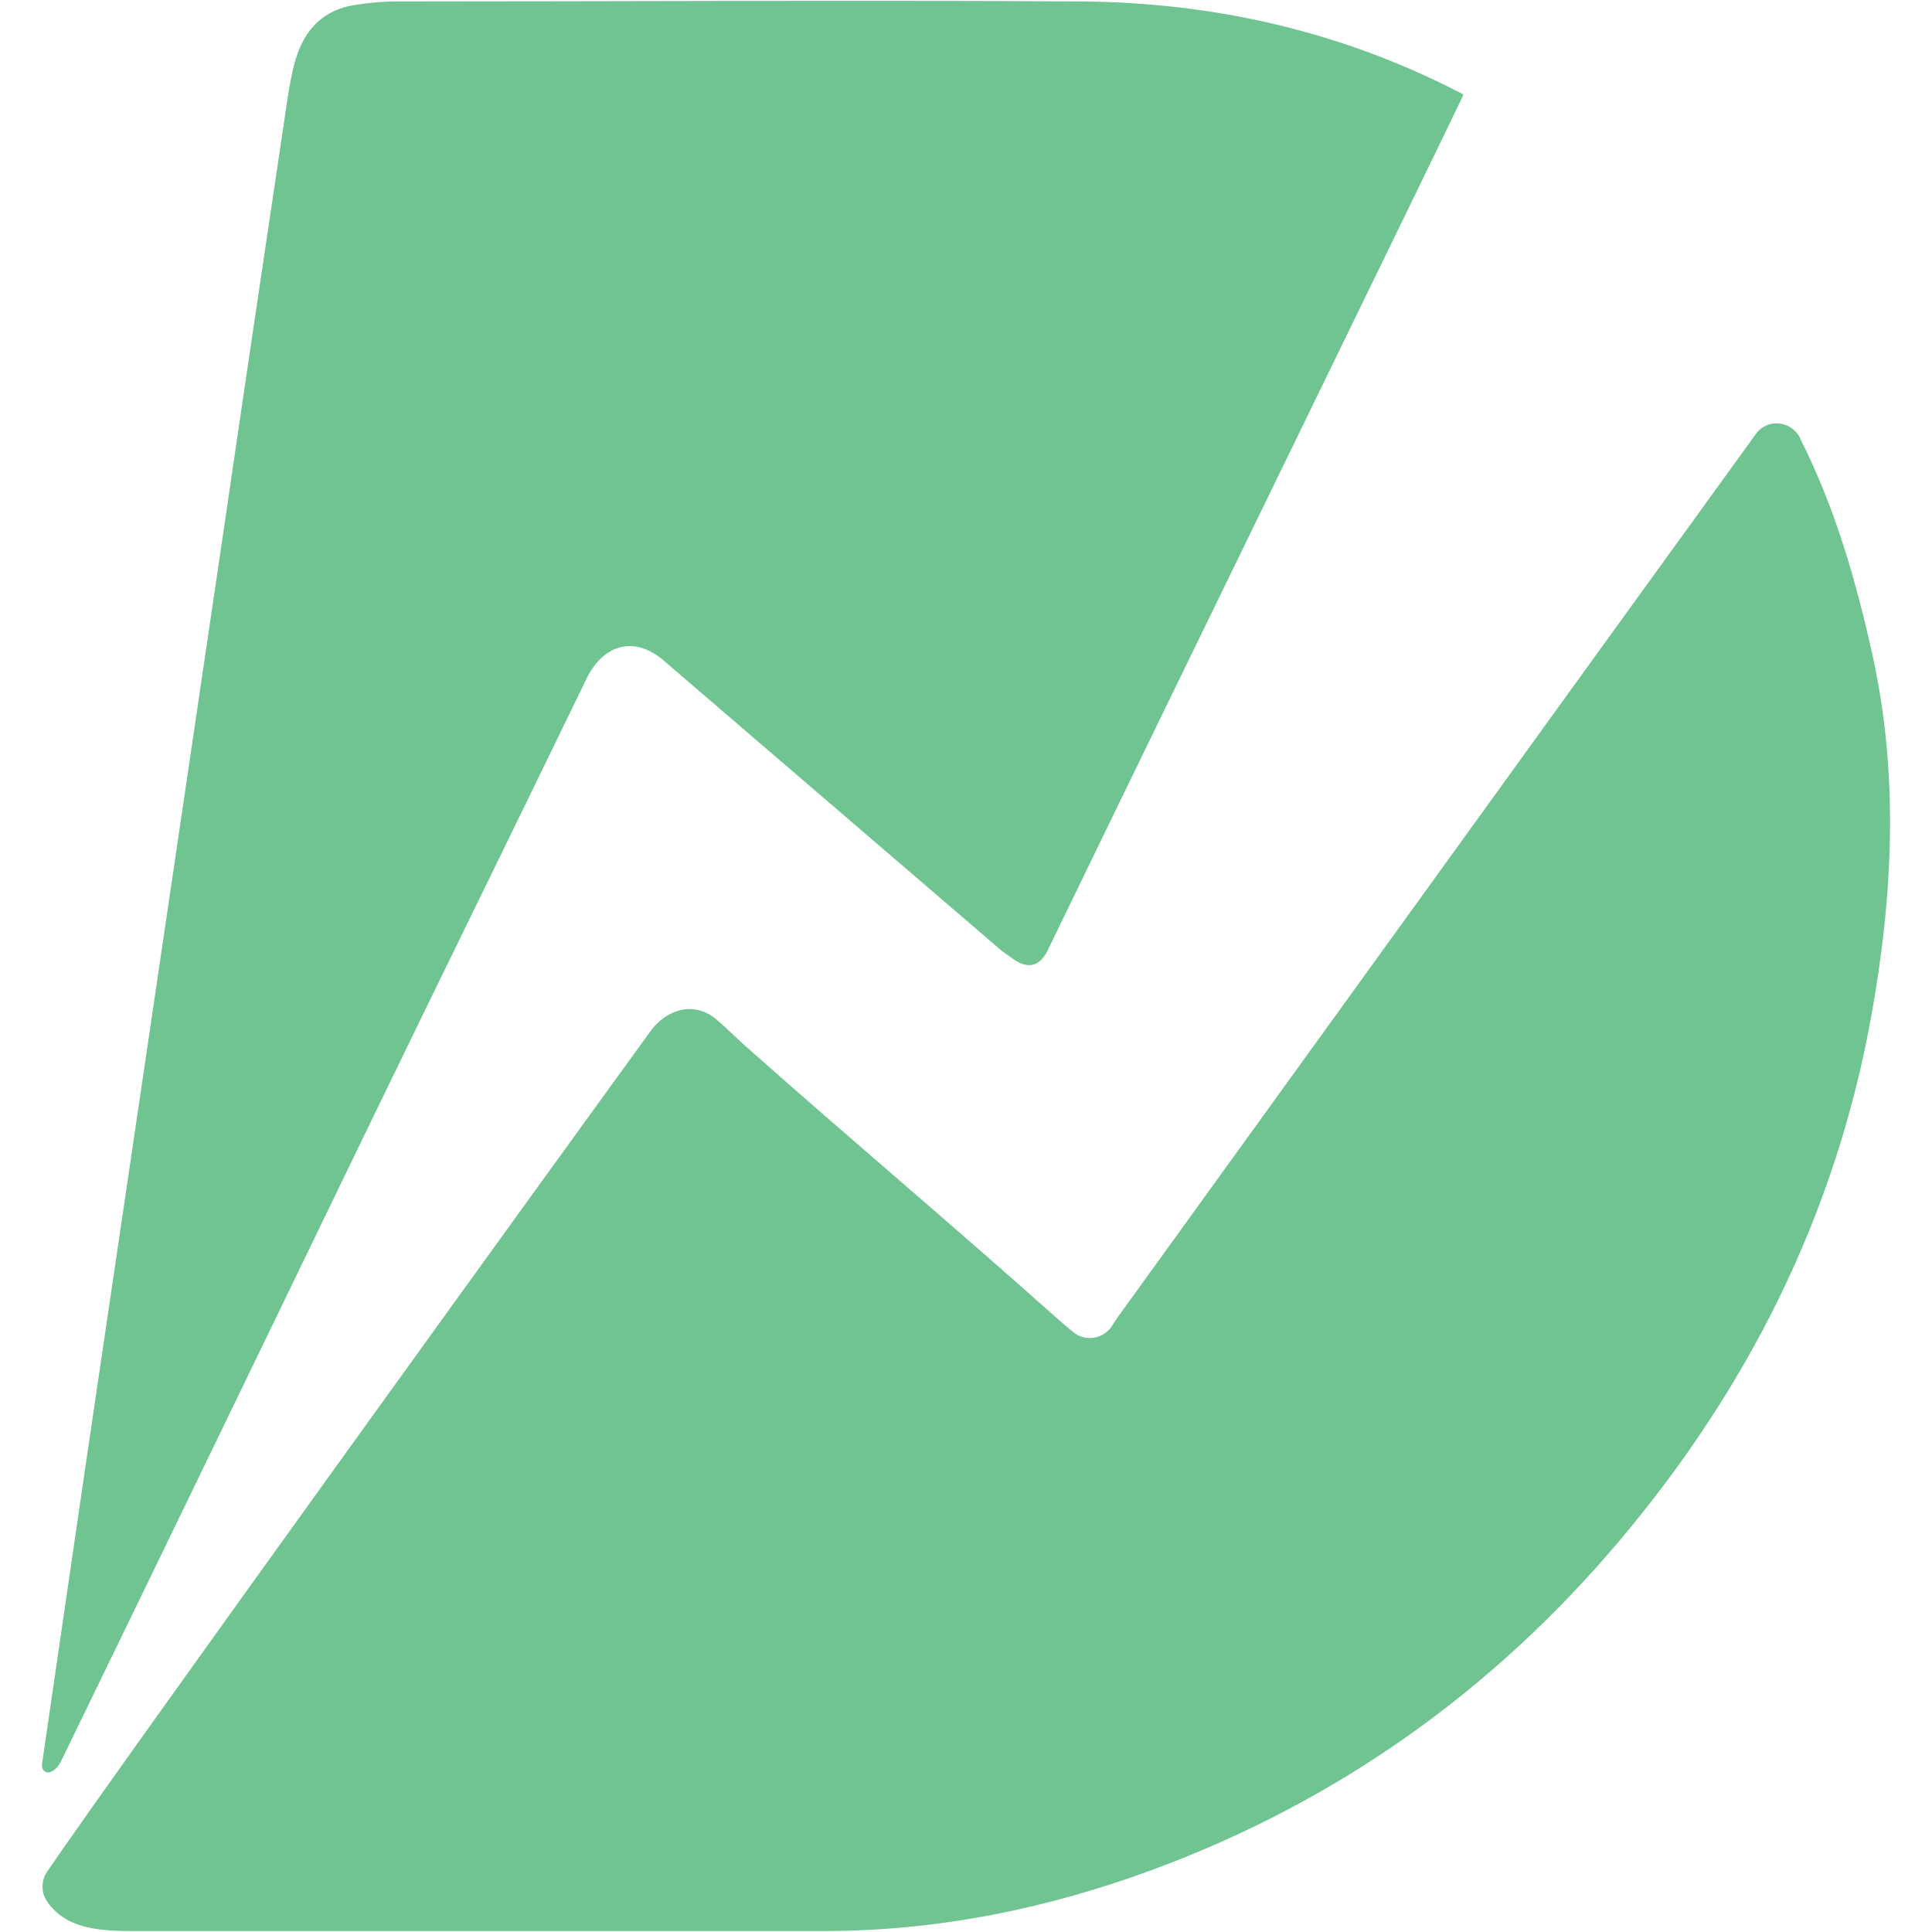
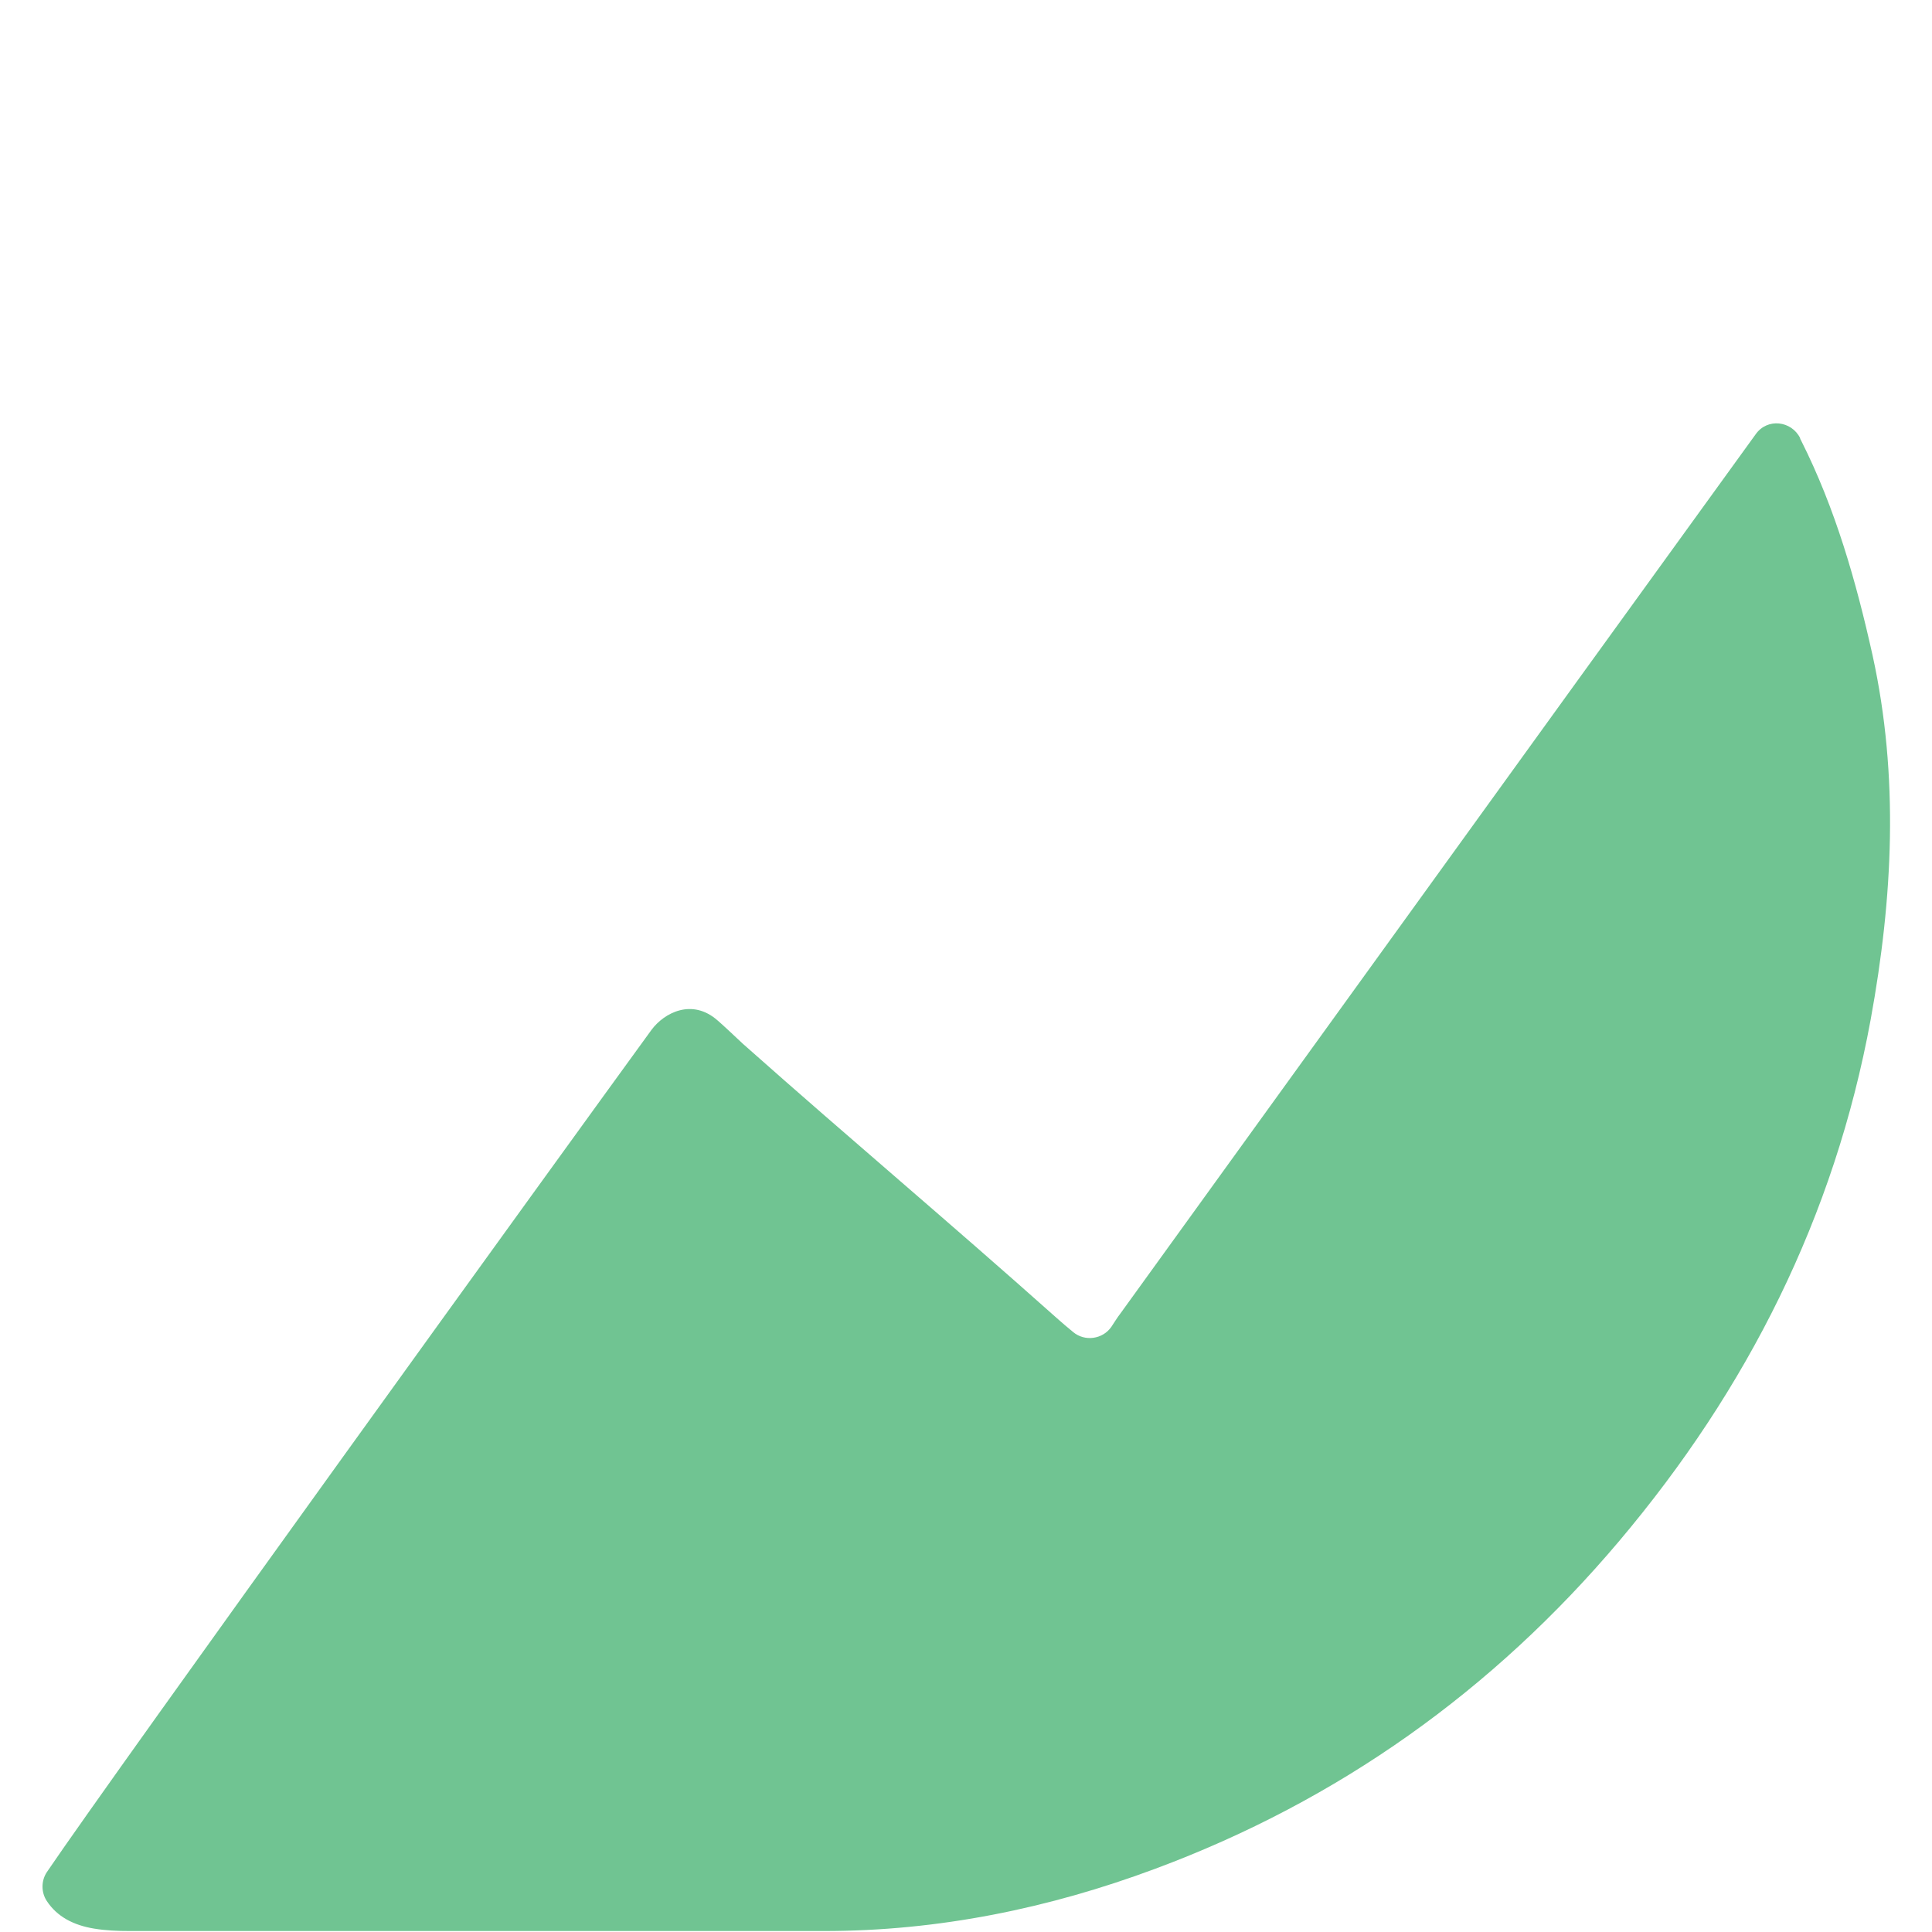
<svg xmlns="http://www.w3.org/2000/svg" id="Layer_1" viewBox="0 0 40 40">
  <defs>
    <style>.cls-1{fill:#70c492;}</style>
  </defs>
  <path class="cls-1" d="M.97,38.76c1.43-2.11,10.73-14.98,12.52-17.44.26-.35.84-.66,1.37-.19.03.02.49.45.52.48,2.39,2.12,4.12,3.56,6.5,5.68.11.1.22.19.34.29.24.2.61.15.79-.11.06-.09.12-.19.19-.28,1.95-2.7,3.9-5.4,5.85-8.1,2.43-3.37,4.87-6.74,7.3-10.1h0c.24-.34.74-.28.92.08,0,.02.01.03.02.05.71,1.41,1.14,2.92,1.48,4.45.55,2.51.42,5.02-.04,7.54-.75,4.08-2.55,7.65-5.21,10.8-2.61,3.09-5.81,5.37-9.6,6.78-2.2.82-4.49,1.29-6.86,1.29-4.79,0-9.58,0-14.37,0-.25,0-.5-.01-.74-.05-.43-.07-.77-.25-.98-.57-.12-.18-.12-.42,0-.6Z" />
-   <path class="cls-1" d="M21.65,19.75c-.05.09-.26.41-.68.1-.23-.17-.15-.09-.33-.25-2.4-2.06-4.46-3.83-6.86-5.89-.68-.61-1.34-.33-1.67.41-1.56,3.22-2.88,5.9-4.44,9.12-2.12,4.38-4.24,8.77-6.37,13.15-.19.44-.46.33-.43.13h0c.31-2.12.62-4.25.93-6.37.47-3.18.94-6.37,1.41-9.55s.94-6.37,1.41-9.55c.42-2.88.85-5.77,1.28-8.65.05-.35.1-.71.19-1.06.17-.67.55-1.13,1.27-1.24.27-.04.55-.07.82-.07,4.73,0,9.47-.03,14.2,0,2.76.02,5.4.62,7.87,1.9l.05.03c-.15.34-5.7,11.71-8.64,17.78Z" />
</svg>